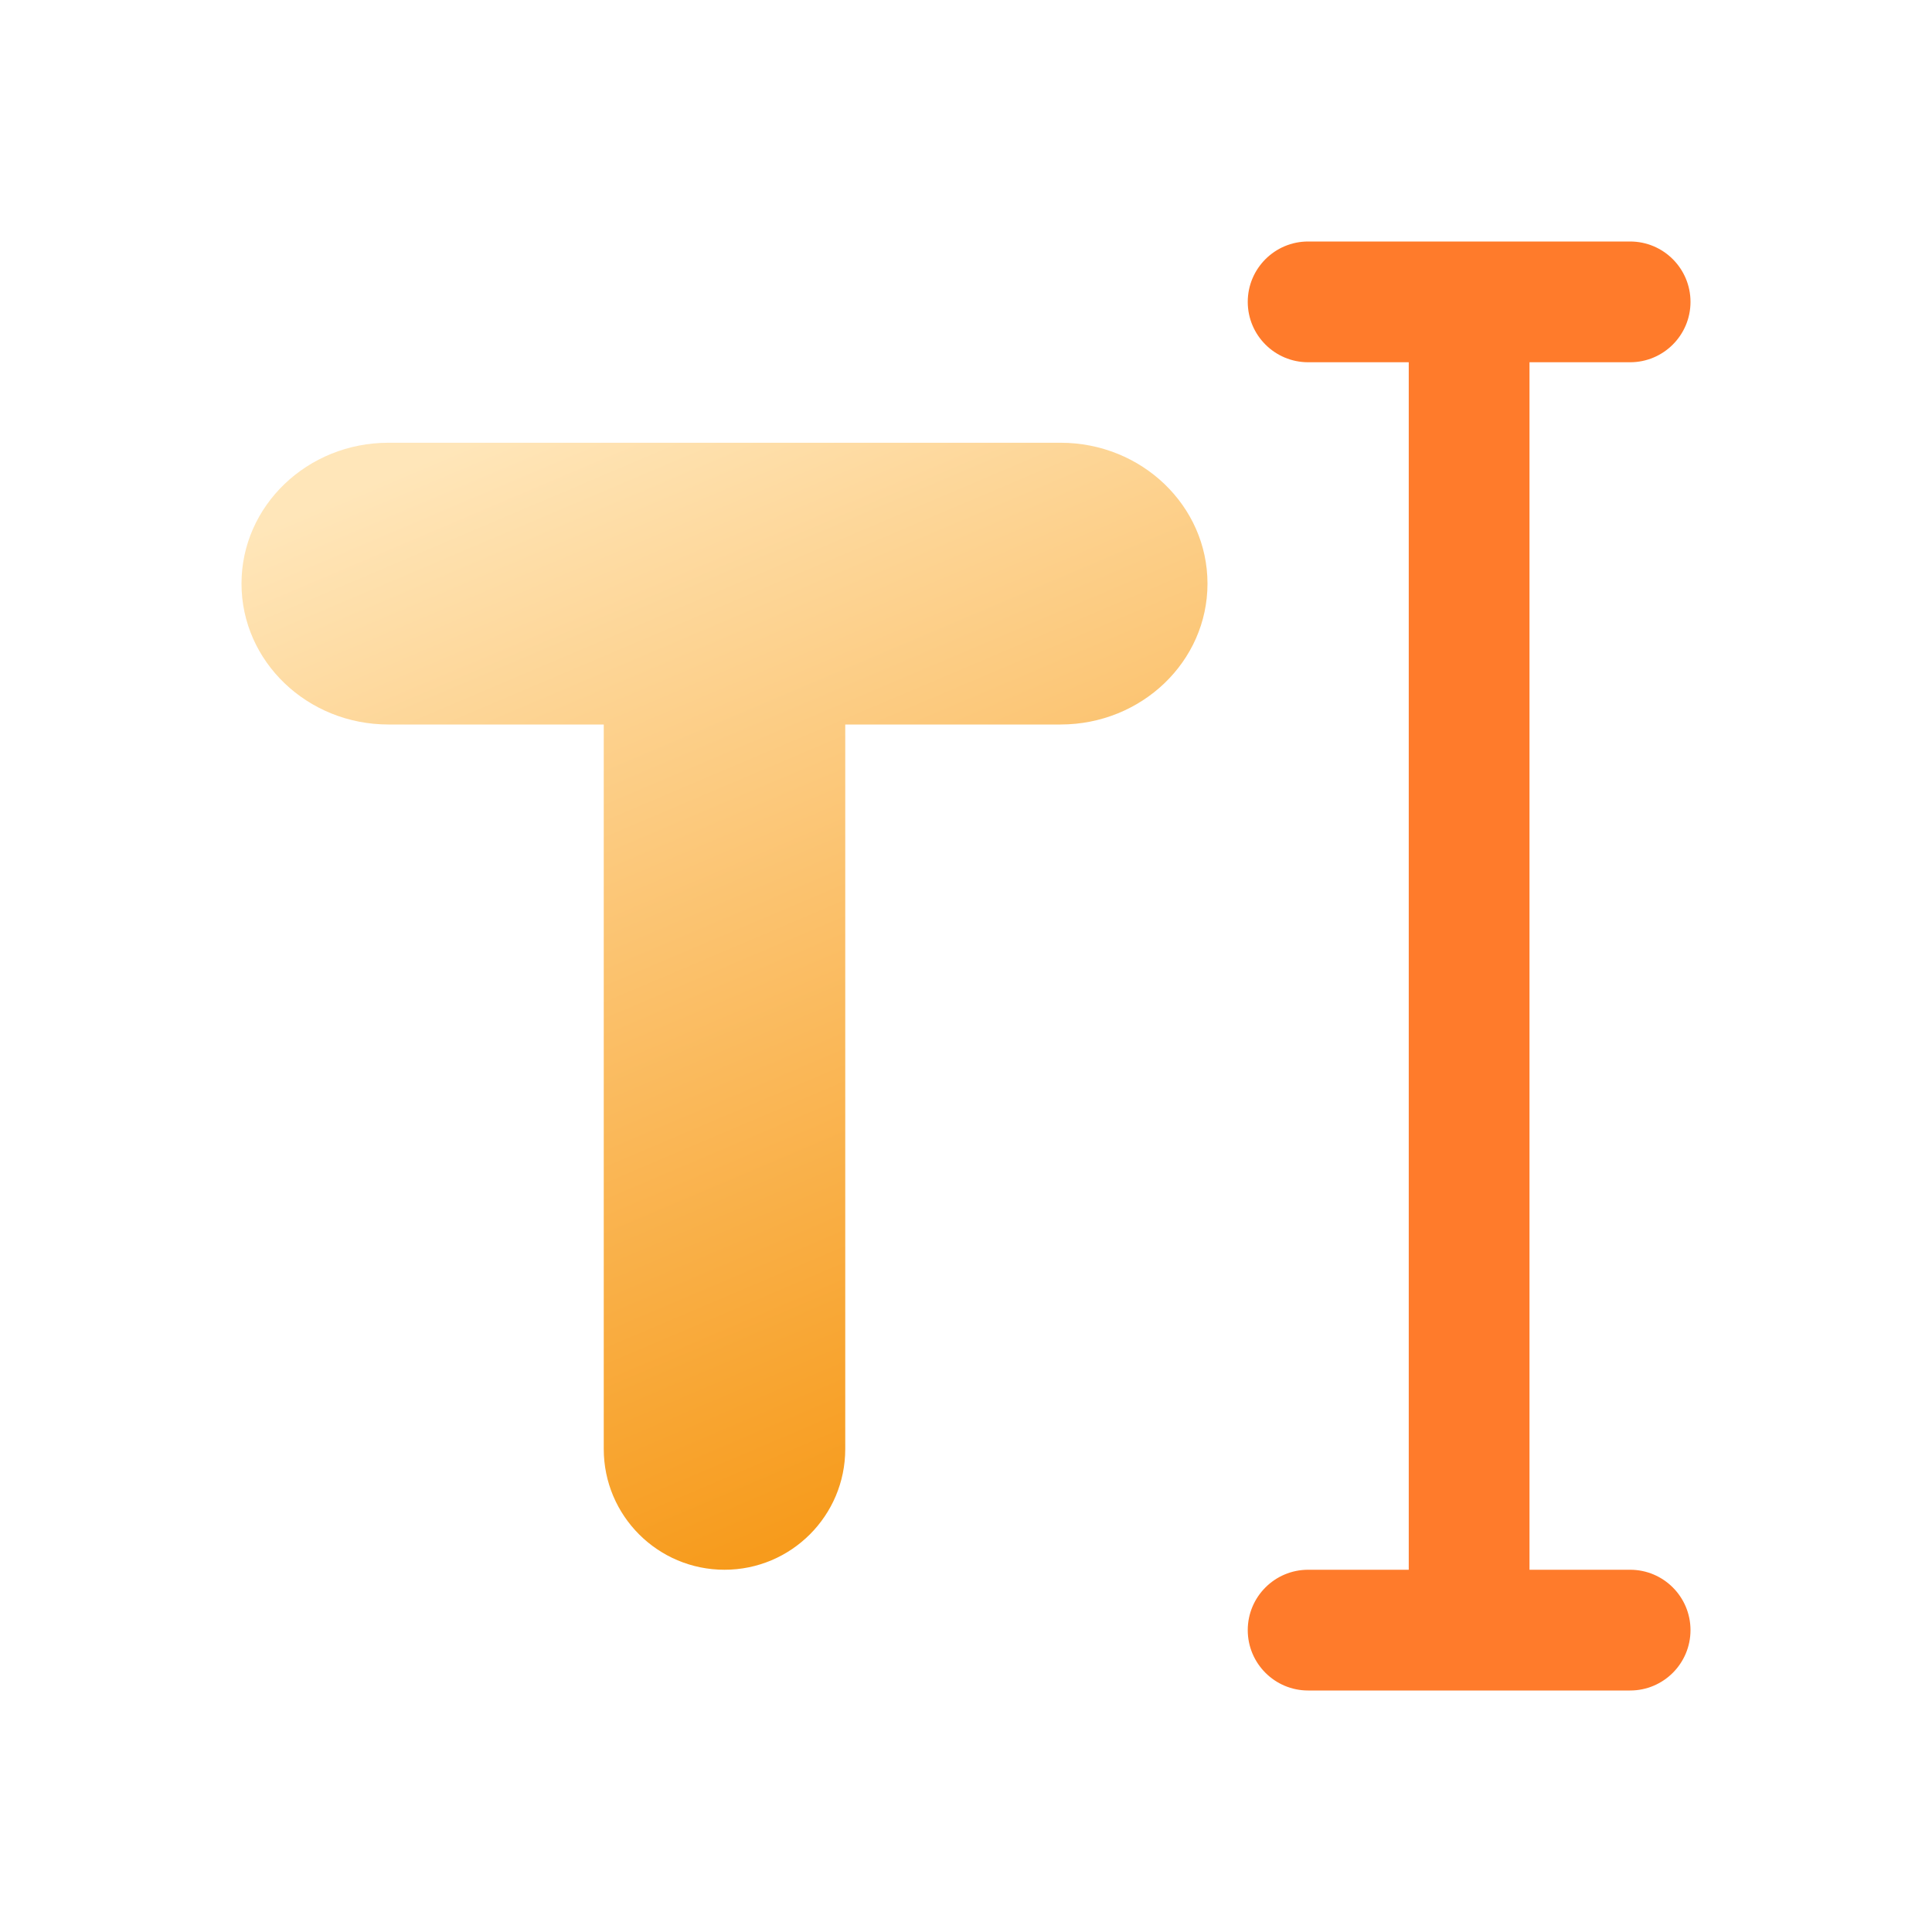
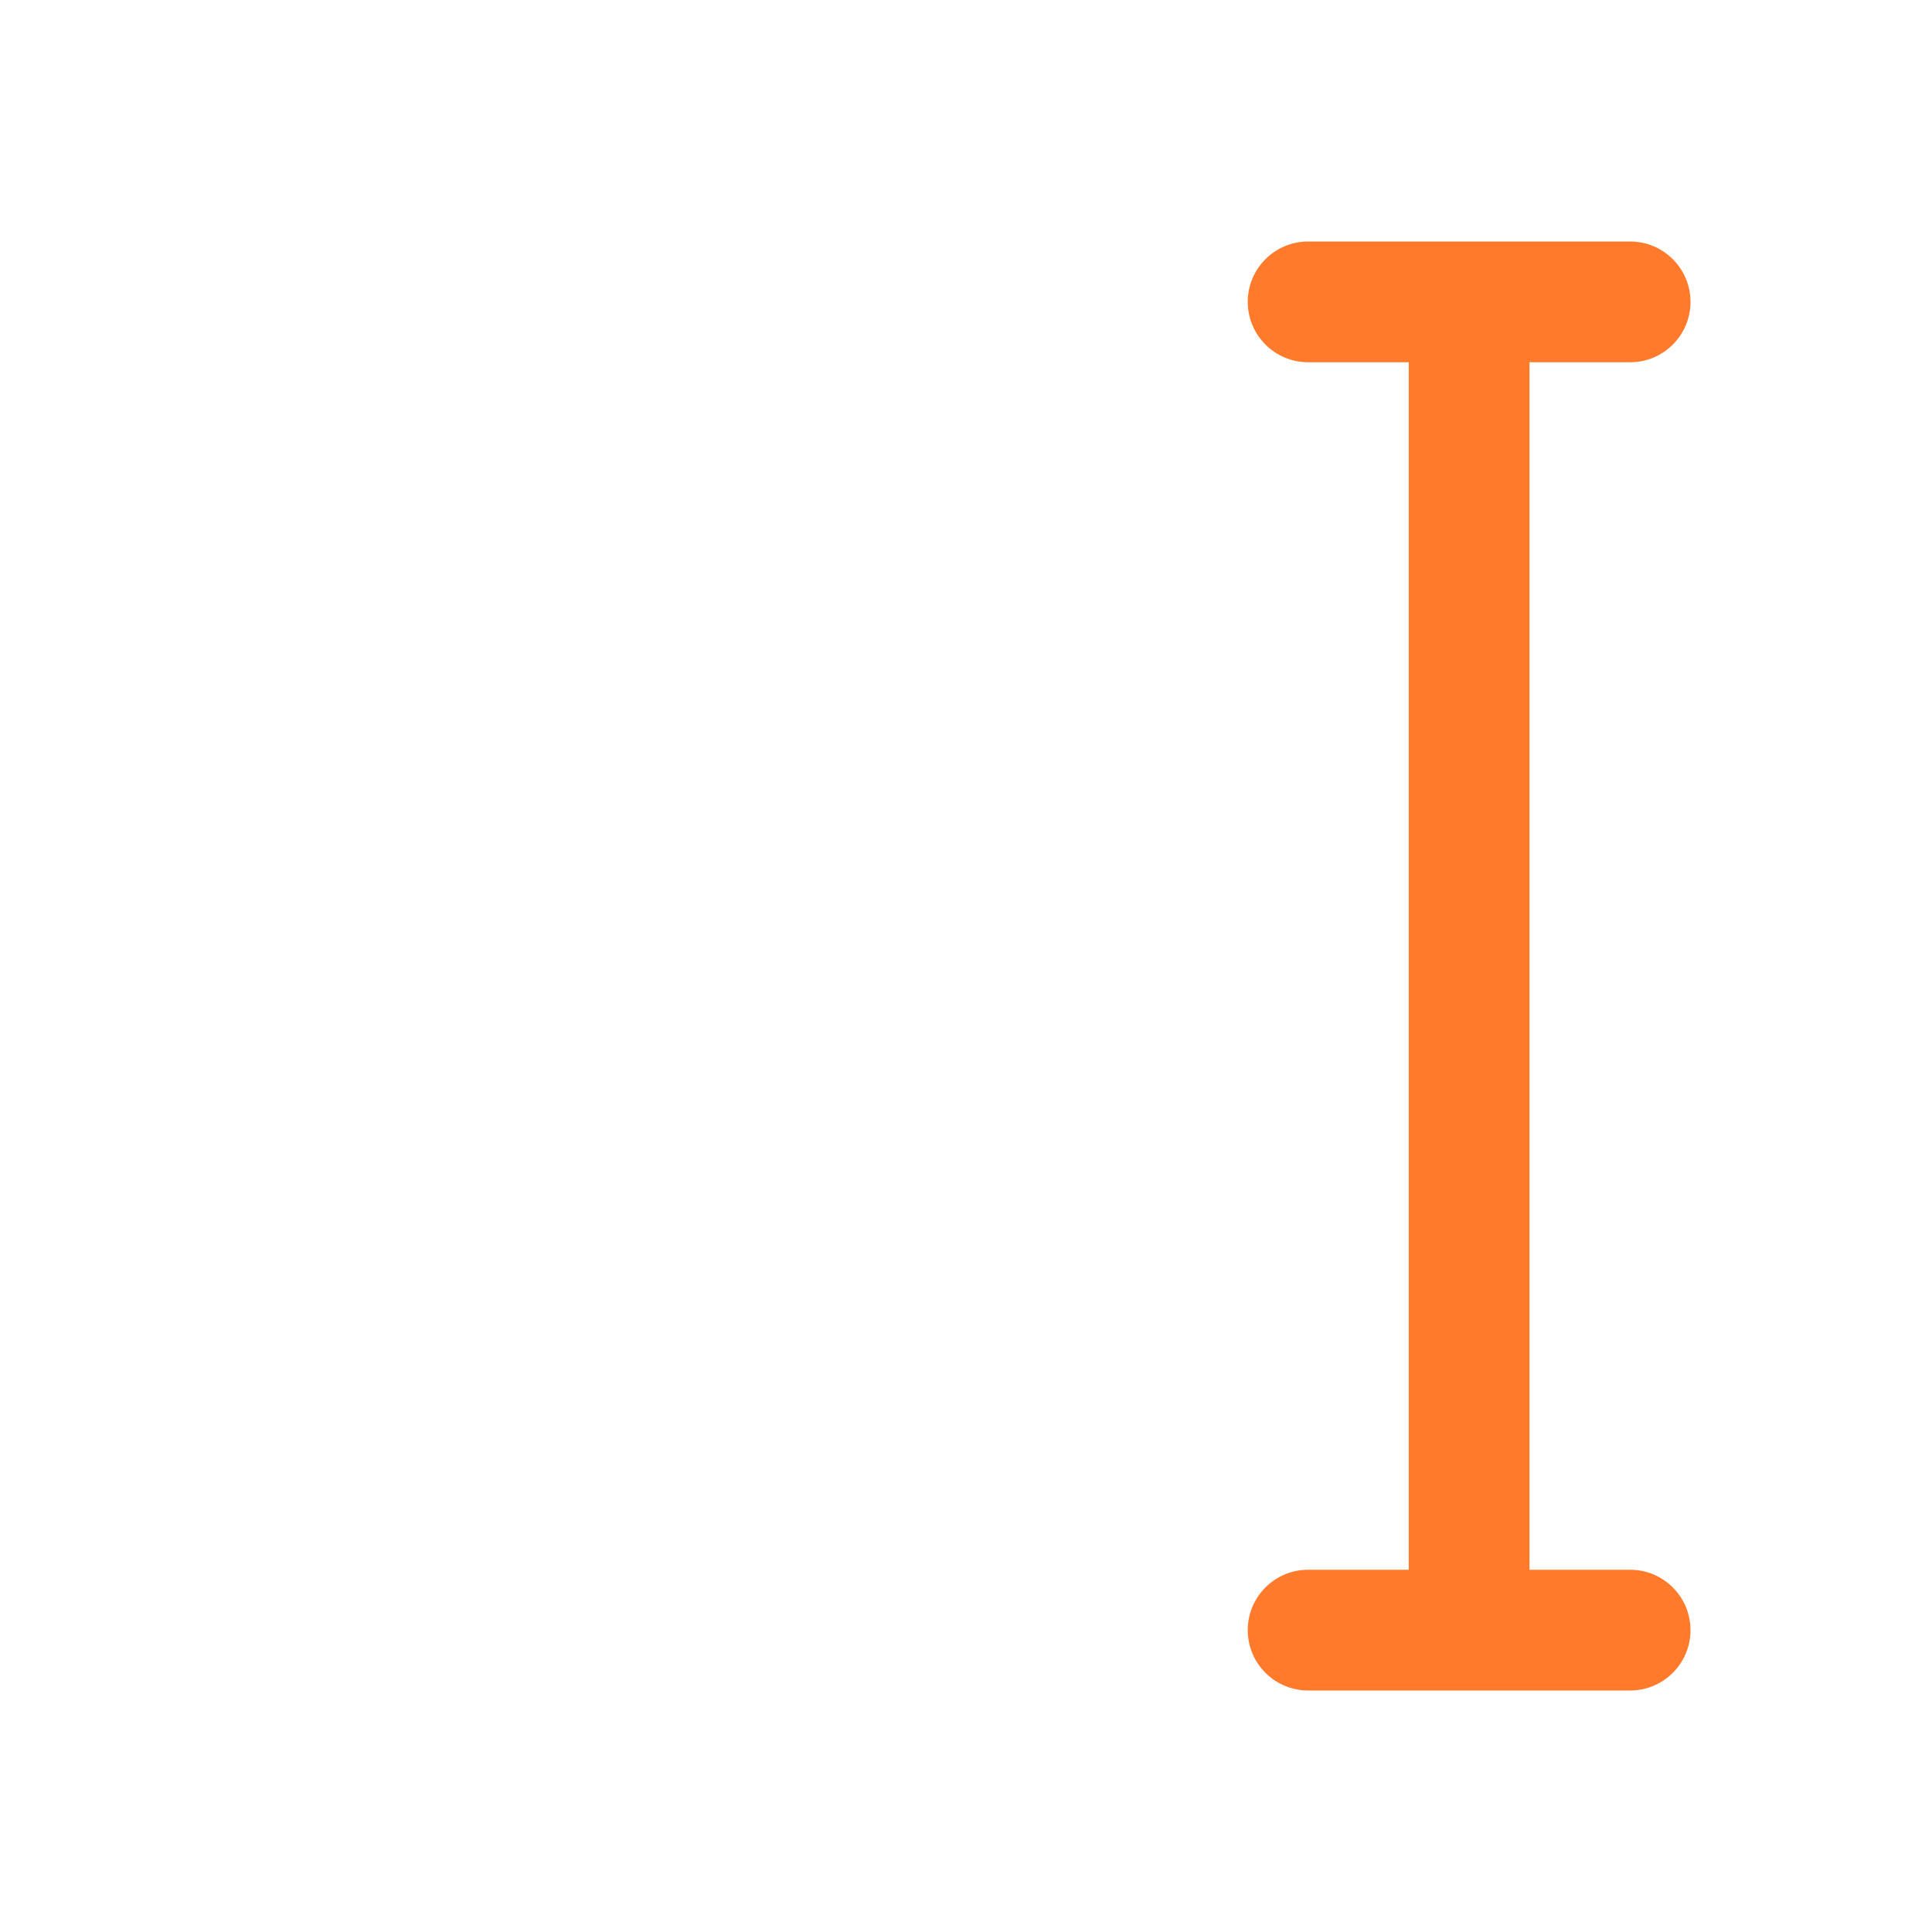
<svg xmlns="http://www.w3.org/2000/svg" height="48" viewBox="0 0 48 48" width="48">
  <linearGradient id="a" x1="14.459%" x2="50%" y1="3.249%" y2="100%">
    <stop offset="0" stop-color="#ffe6b9" />
    <stop offset="1" stop-color="#f79b1c" />
  </linearGradient>
  <g fill="none">
-     <path d="m21 18v18c0 1.657-1.343 3-3 3s-3-1.343-3-3v-18h-5.348c-2.017 0-3.652-1.567-3.652-3.5s1.635-3.5 3.652-3.5h16.696c2.017 0 3.652 1.567 3.652 3.5s-1.635 3.5-3.652 3.5z" fill="url(#a)" />
    <path d="m38 39h2.5c.828 0 1.5.672 1.5 1.5s-.672 1.5-1.5 1.5h-8c-.828 0-1.5-.672-1.5-1.5s.672-1.5 1.5-1.5h2.5v-30h-2.5c-.828 0-1.5-.672-1.5-1.5s.672-1.5 1.5-1.5h8c.828 0 1.5.672 1.5 1.5s-.672 1.5-1.5 1.5h-2.5z" fill="#ff7b2b" />
  </g>
</svg>